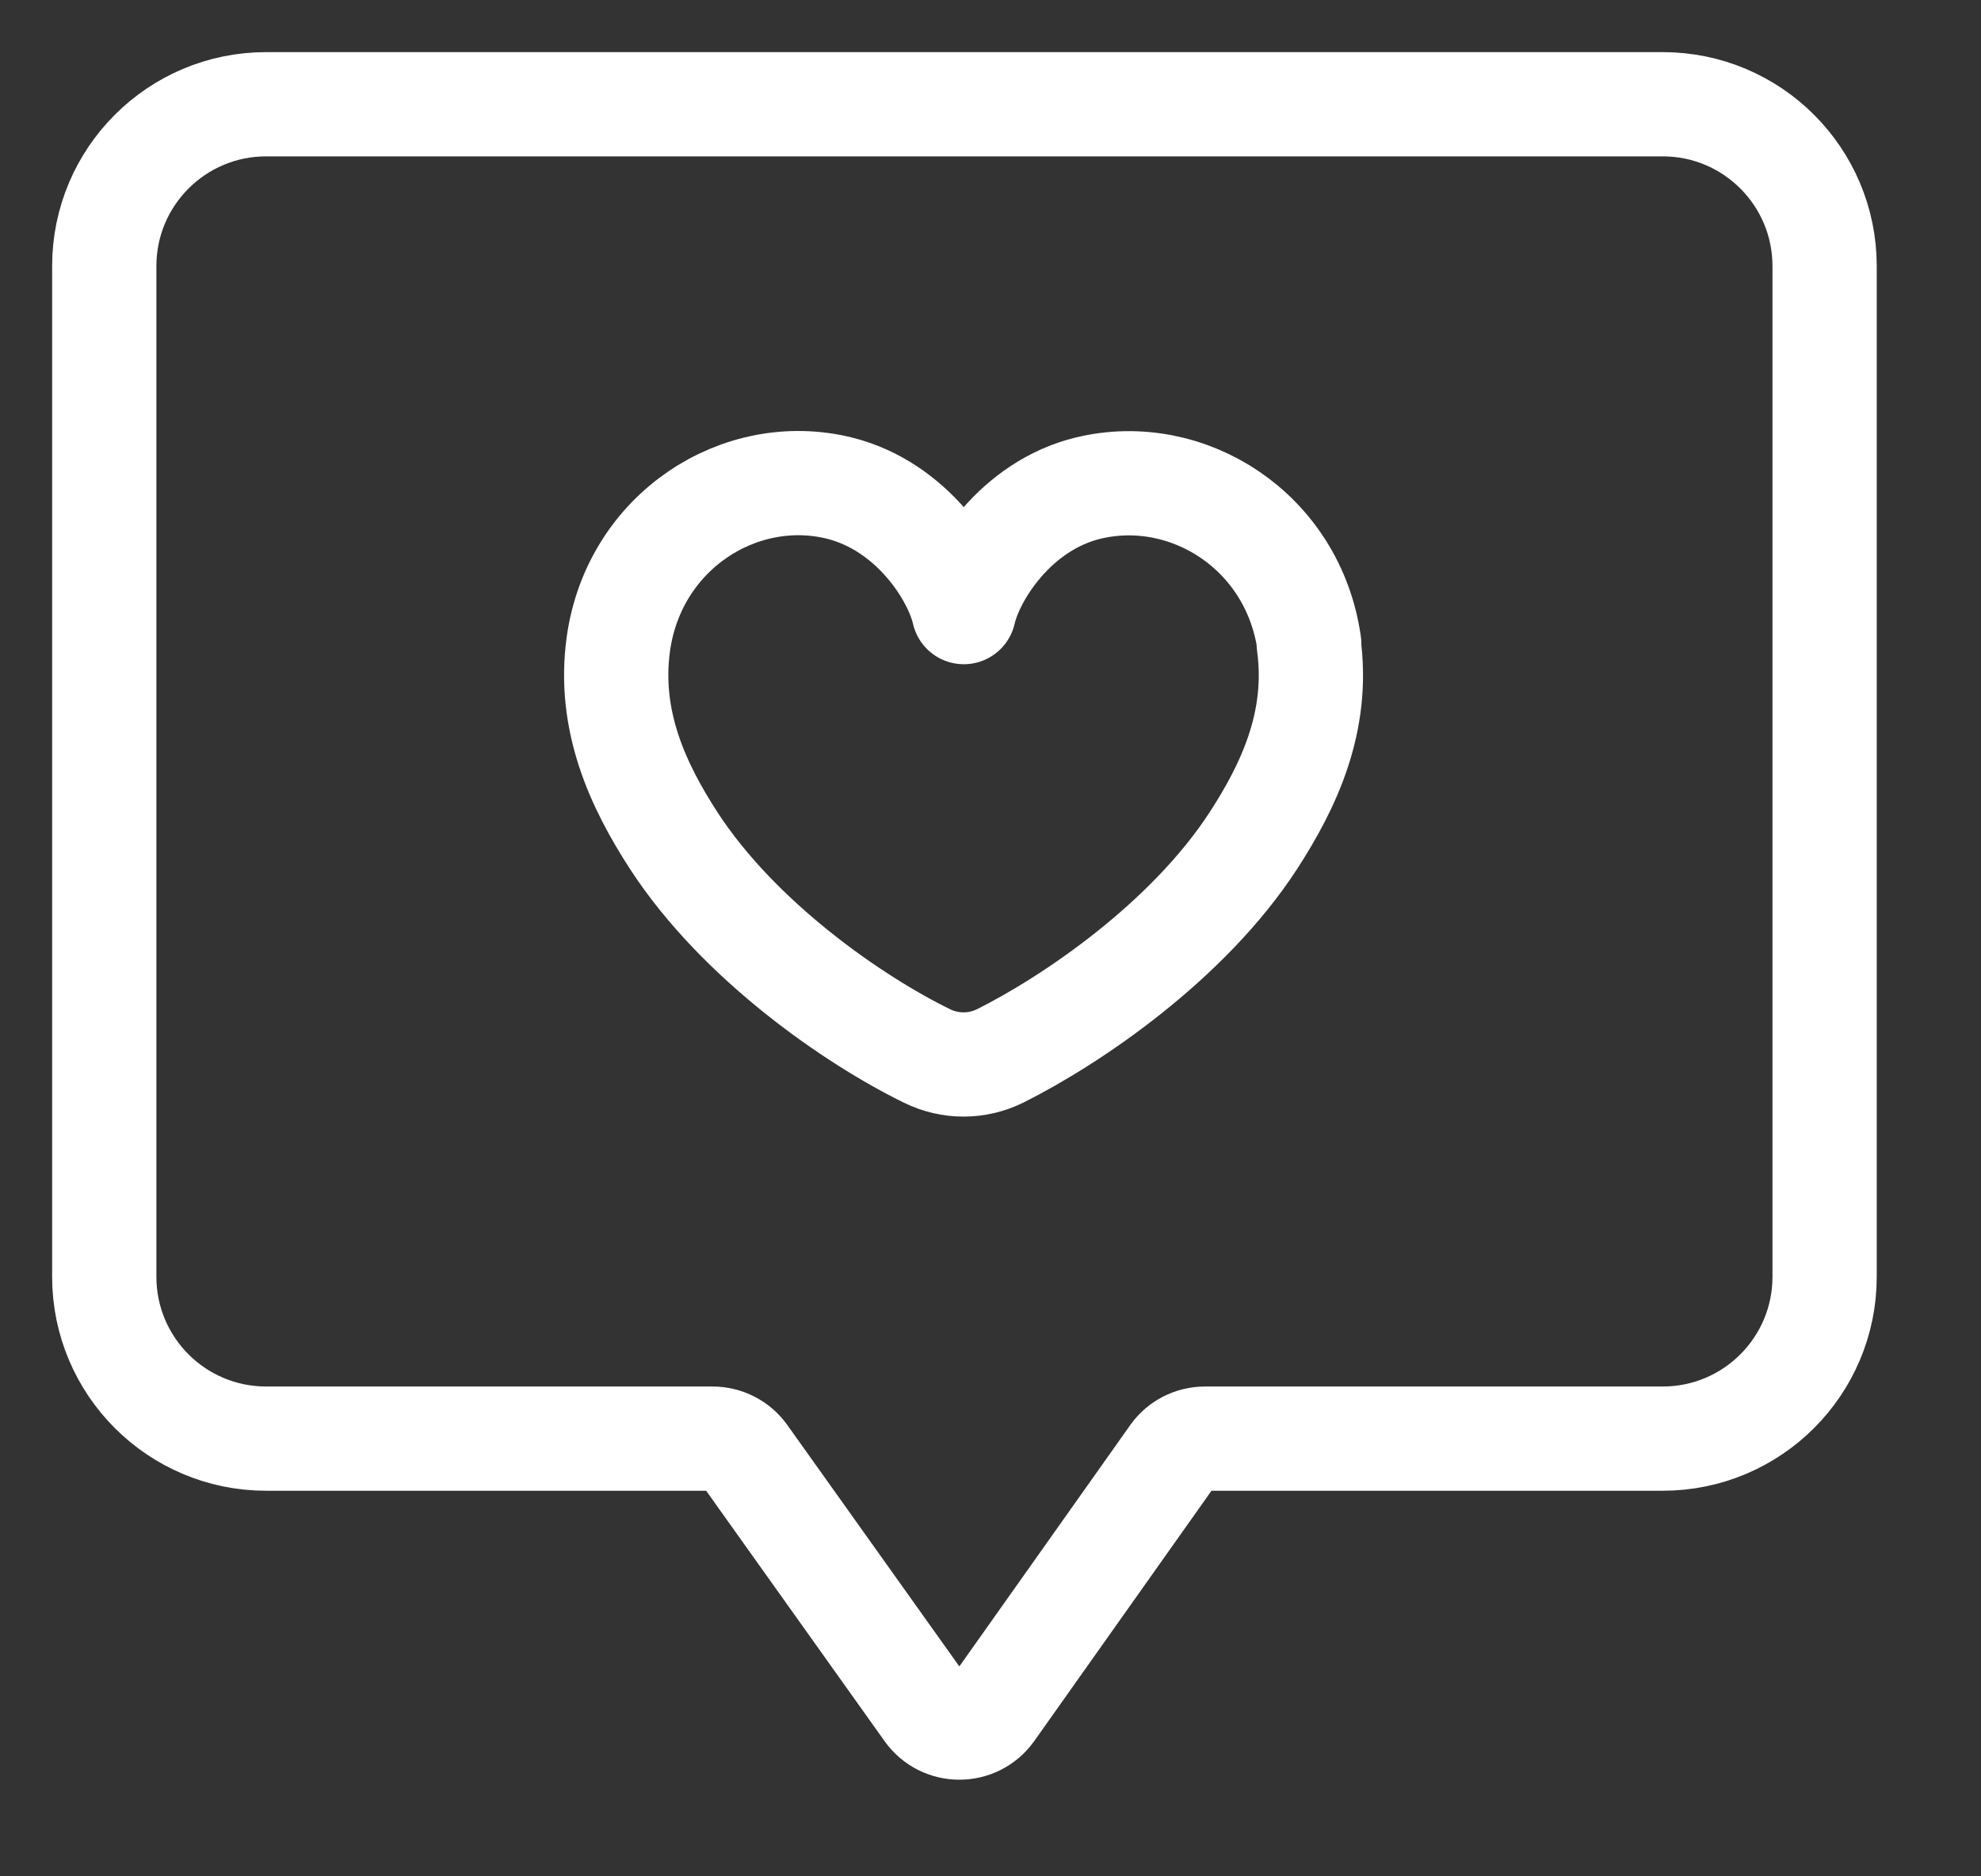
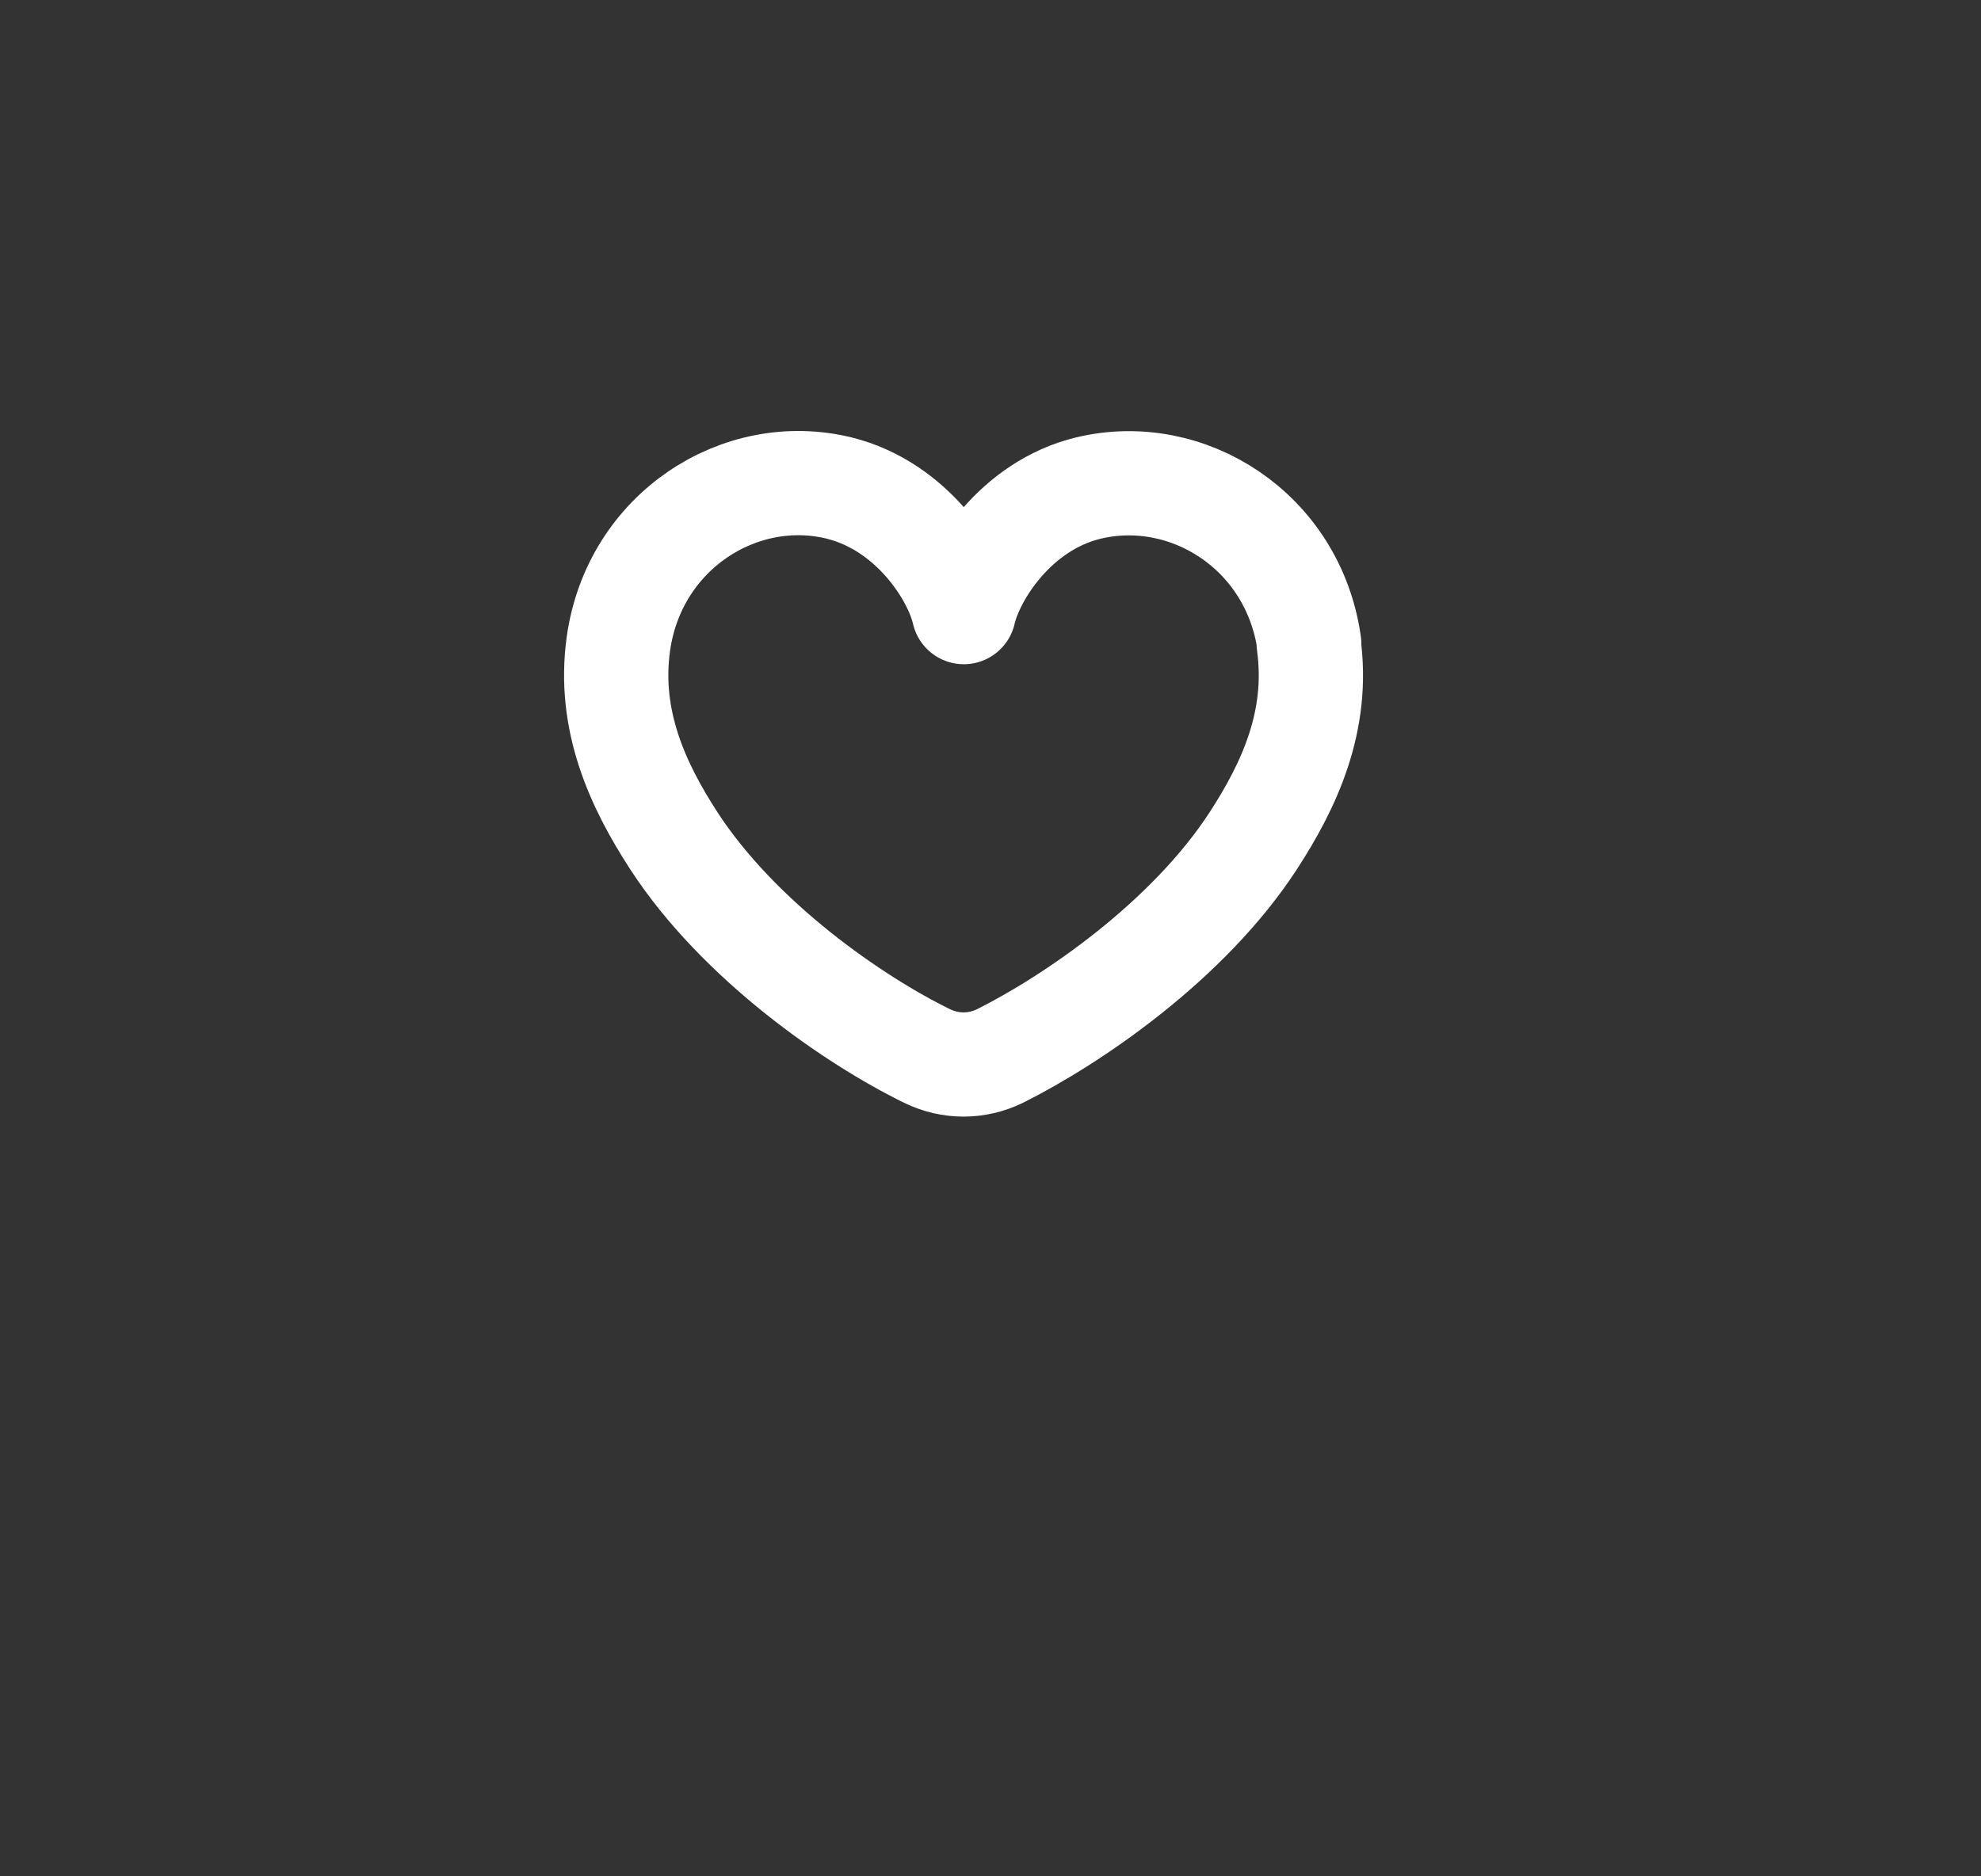
<svg xmlns="http://www.w3.org/2000/svg" width="19" height="18" viewBox="0 0 19 18" fill="none">
  <rect x="0" y="0" width="19" height="18" fill="#333333" stroke="none" />
  <g id="chat-1 1">
    <g id="Group 48095728">
-       <path id="Vector" d="M15.941 1H2.553C1.695 1 1 1.695 1 2.553V12.248C1 13.106 1.695 13.801 2.553 13.801H6.833C6.958 13.801 7.072 13.861 7.143 13.959L8.892 16.414C9.044 16.626 9.359 16.626 9.511 16.414L11.249 13.959C11.319 13.861 11.433 13.801 11.558 13.801H15.947C16.805 13.801 17.5 13.106 17.5 12.248V2.553C17.5 1.695 16.805 1 15.947 1H15.941Z" stroke="white" stroke-miterlimit="10" />
      <path id="Vector_2" d="M12.557 6.176C12.405 5.095 11.389 4.454 10.439 4.682C9.738 4.851 9.326 5.513 9.244 5.872C9.163 5.513 8.75 4.856 8.049 4.682C7.099 4.449 6.083 5.095 5.931 6.176C5.828 6.915 6.121 7.539 6.463 8.066C7.088 9.027 8.191 9.788 8.891 10.13C9.114 10.239 9.369 10.239 9.592 10.13C10.287 9.782 11.395 9.027 12.02 8.066C12.362 7.539 12.655 6.92 12.552 6.176H12.557Z" stroke="white" stroke-linecap="round" stroke-linejoin="round" />
    </g>
  </g>
</svg>